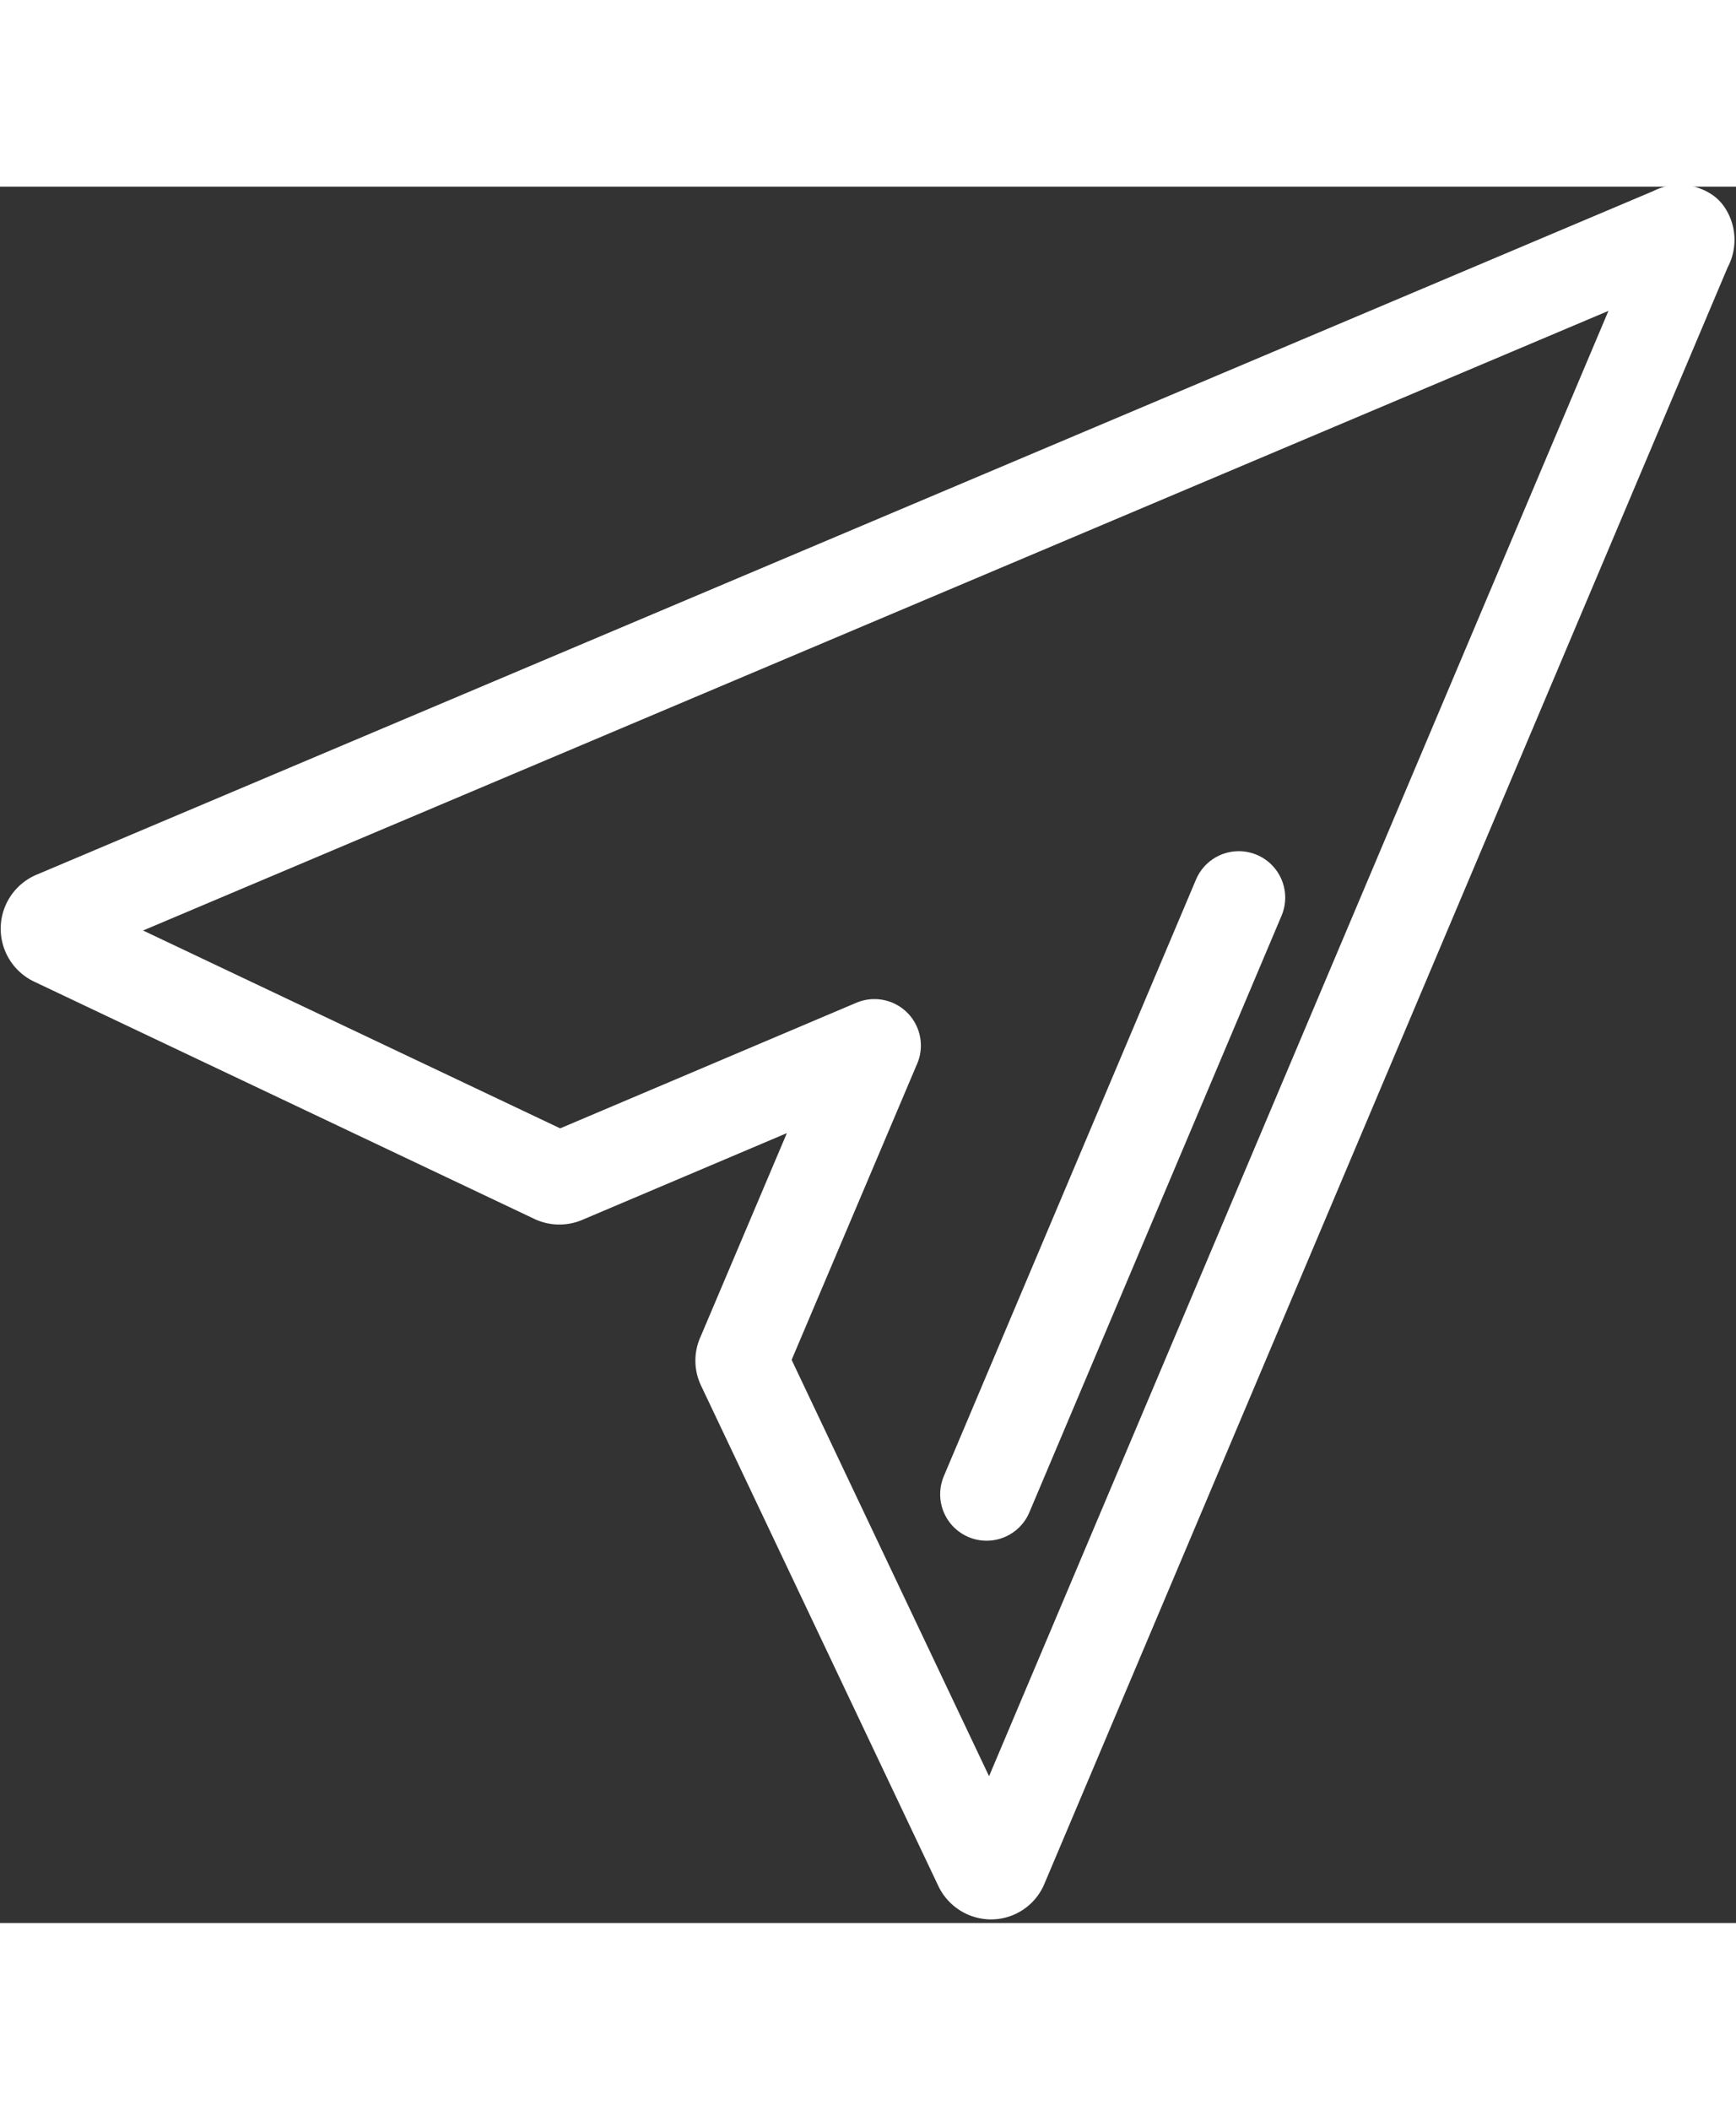
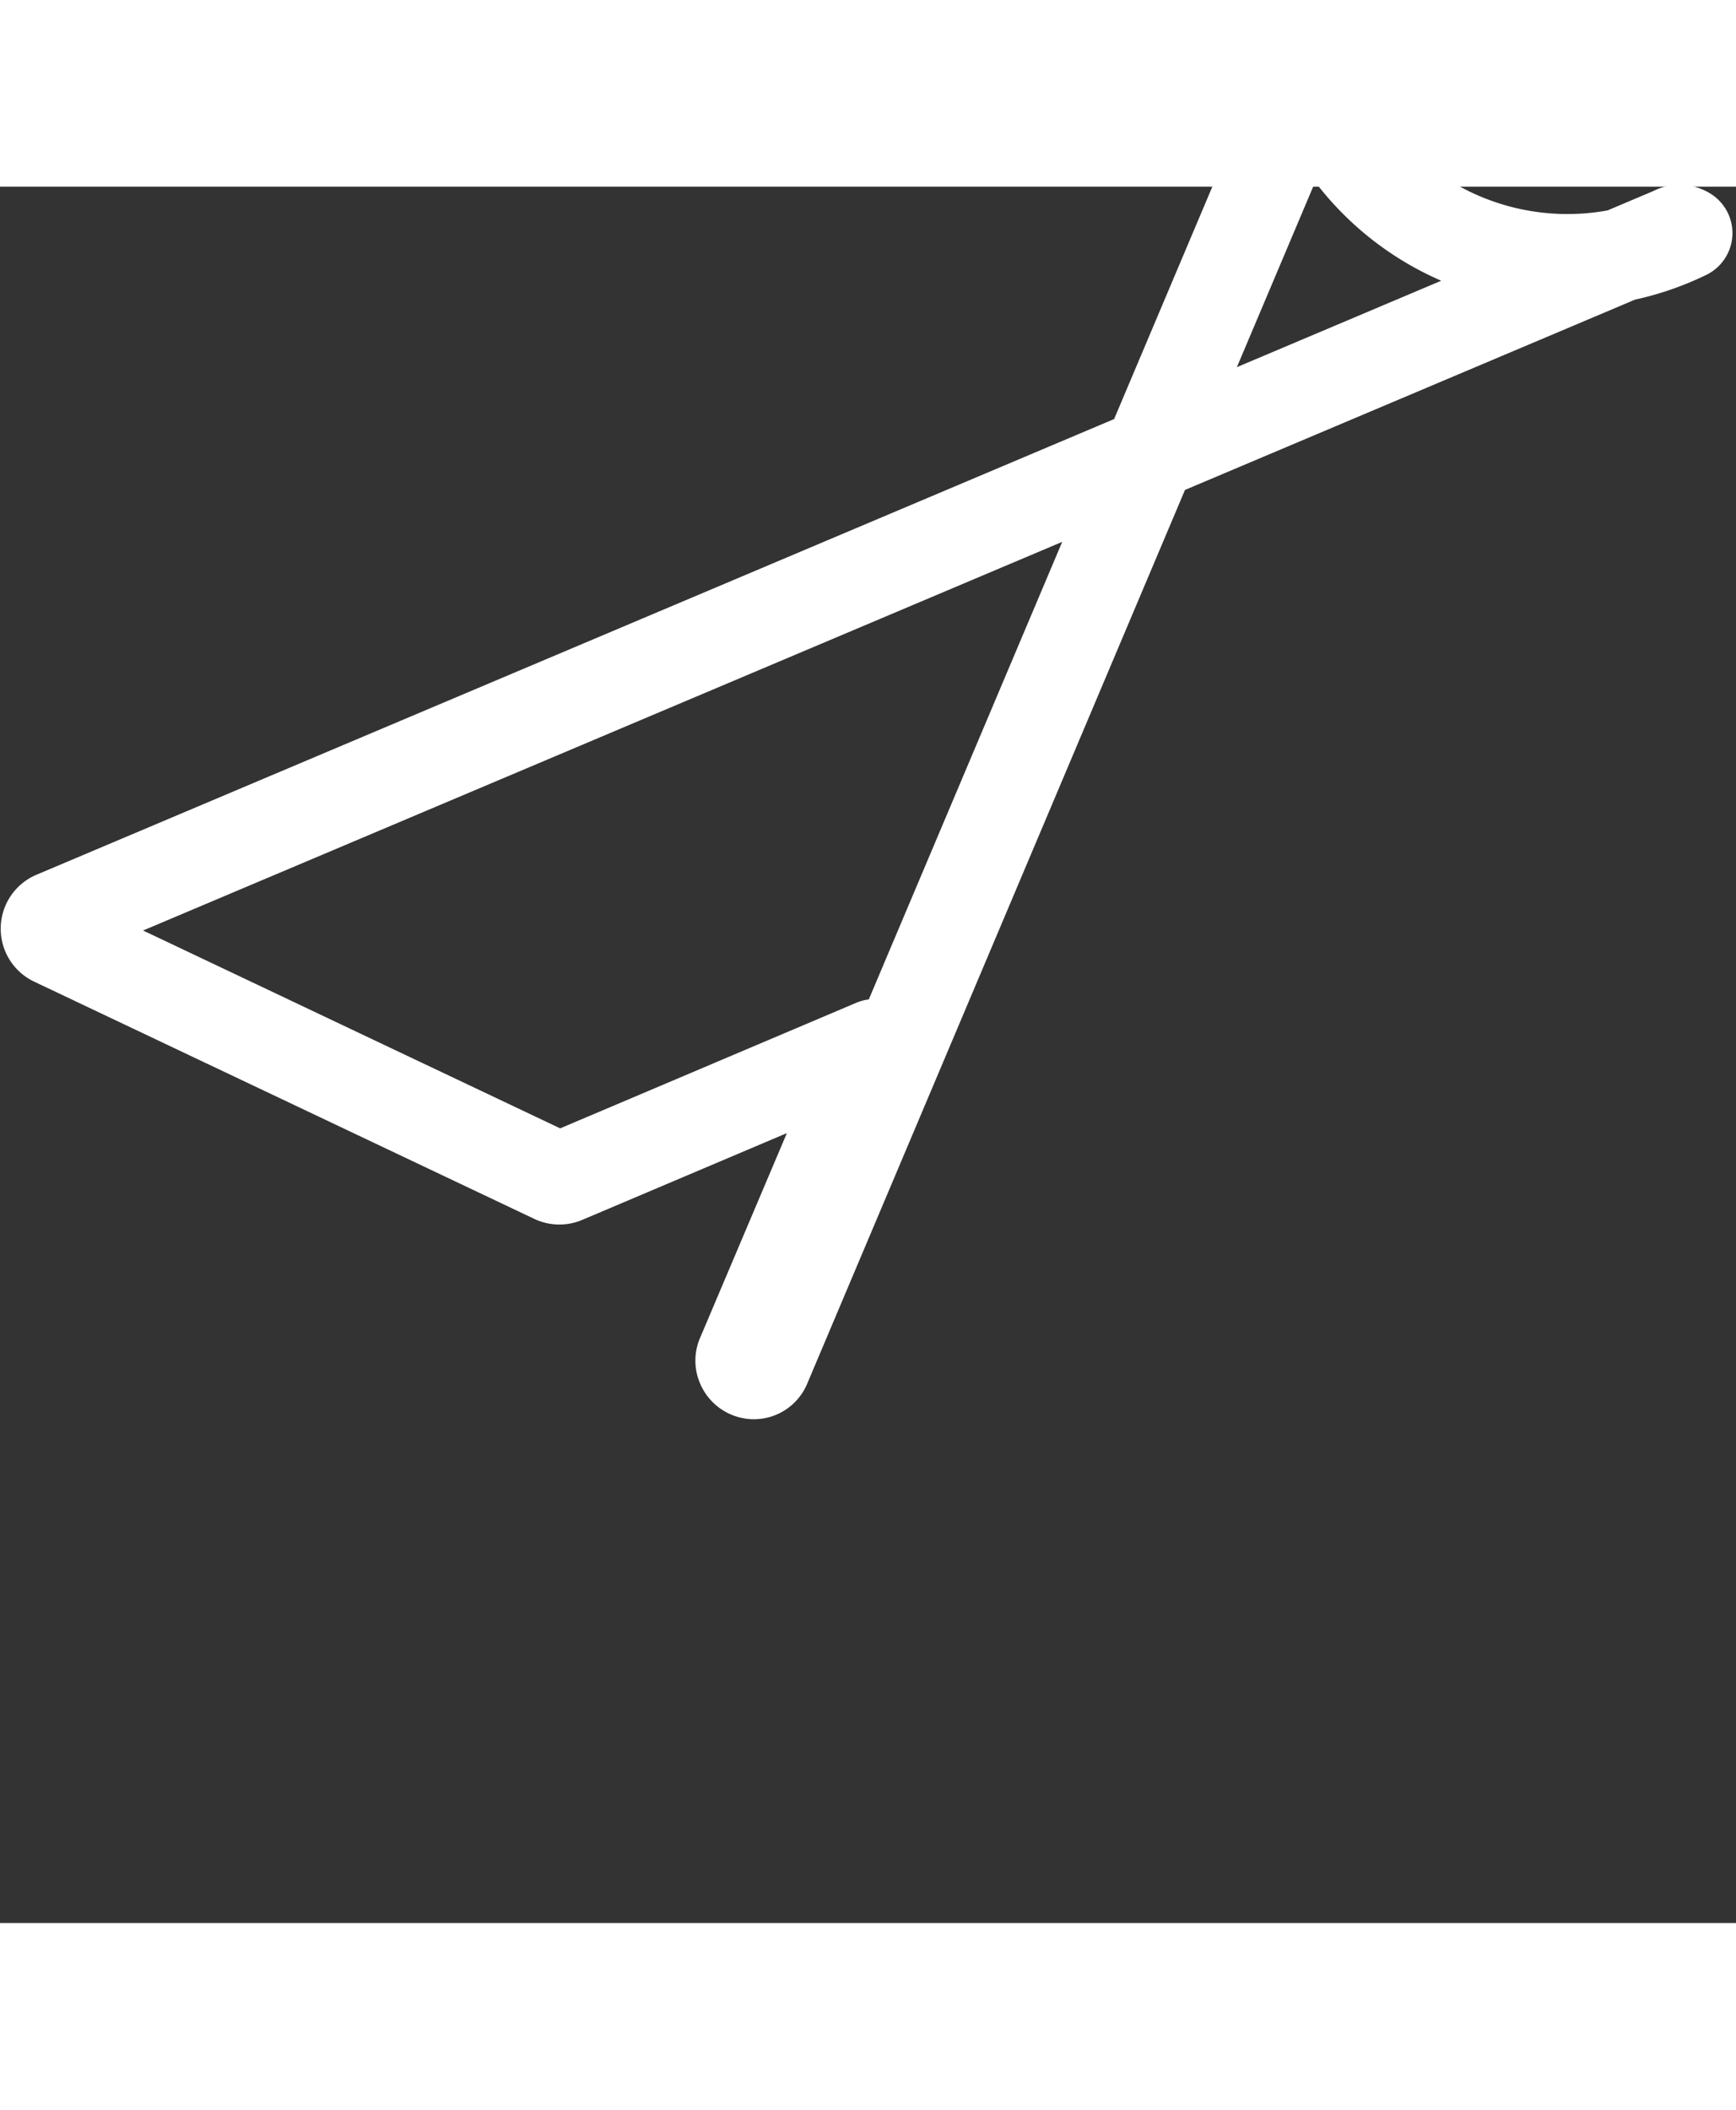
<svg xmlns="http://www.w3.org/2000/svg" width="20" viewBox="0 0 24.3 24.3">
  <rect x="0" y="0" width="24.3" height="24.3" fill="#333333" stroke="none" />
  <defs>
    <style>.cls-1 {fill: none;stroke: #fff;stroke-linecap: round;stroke-linejoin: round;stroke-width: 1.3px;}</style>
  </defs>
  <g id="Group_178" data-name="Group 178">
-     <path id="Path_293" data-name="Path 293" class="cls-1" d="M761.45,389a.17.17,0,0,0-.18,0l-22.66,9.58a.17.17,0,0,0,0,.31l7,3.32a.17.17,0,0,0,.14,0l4.34-1.84-1.84,4.34a.16.16,0,0,0,0,.14l3.32,7a.17.17,0,0,0,.15.1.16.16,0,0,0,.15-.1l9.58-22.66A.17.17,0,0,0,761.45,389Z" transform="translate(-737.85 -388.35)" />
-     <path id="Line_24" data-name="Line 24" class="cls-1" d="M755.19,398.3l-3.53,8.35" transform="translate(-737.85 -388.35)" />
+     <path id="Path_293" data-name="Path 293" class="cls-1" d="M761.45,389a.17.17,0,0,0-.18,0l-22.66,9.58a.17.17,0,0,0,0,.31l7,3.32a.17.17,0,0,0,.14,0l4.34-1.84-1.84,4.34a.16.16,0,0,0,0,.14a.17.17,0,0,0,.15.1.16.16,0,0,0,.15-.1l9.58-22.66A.17.17,0,0,0,761.45,389Z" transform="translate(-737.85 -388.35)" />
  </g>
</svg>